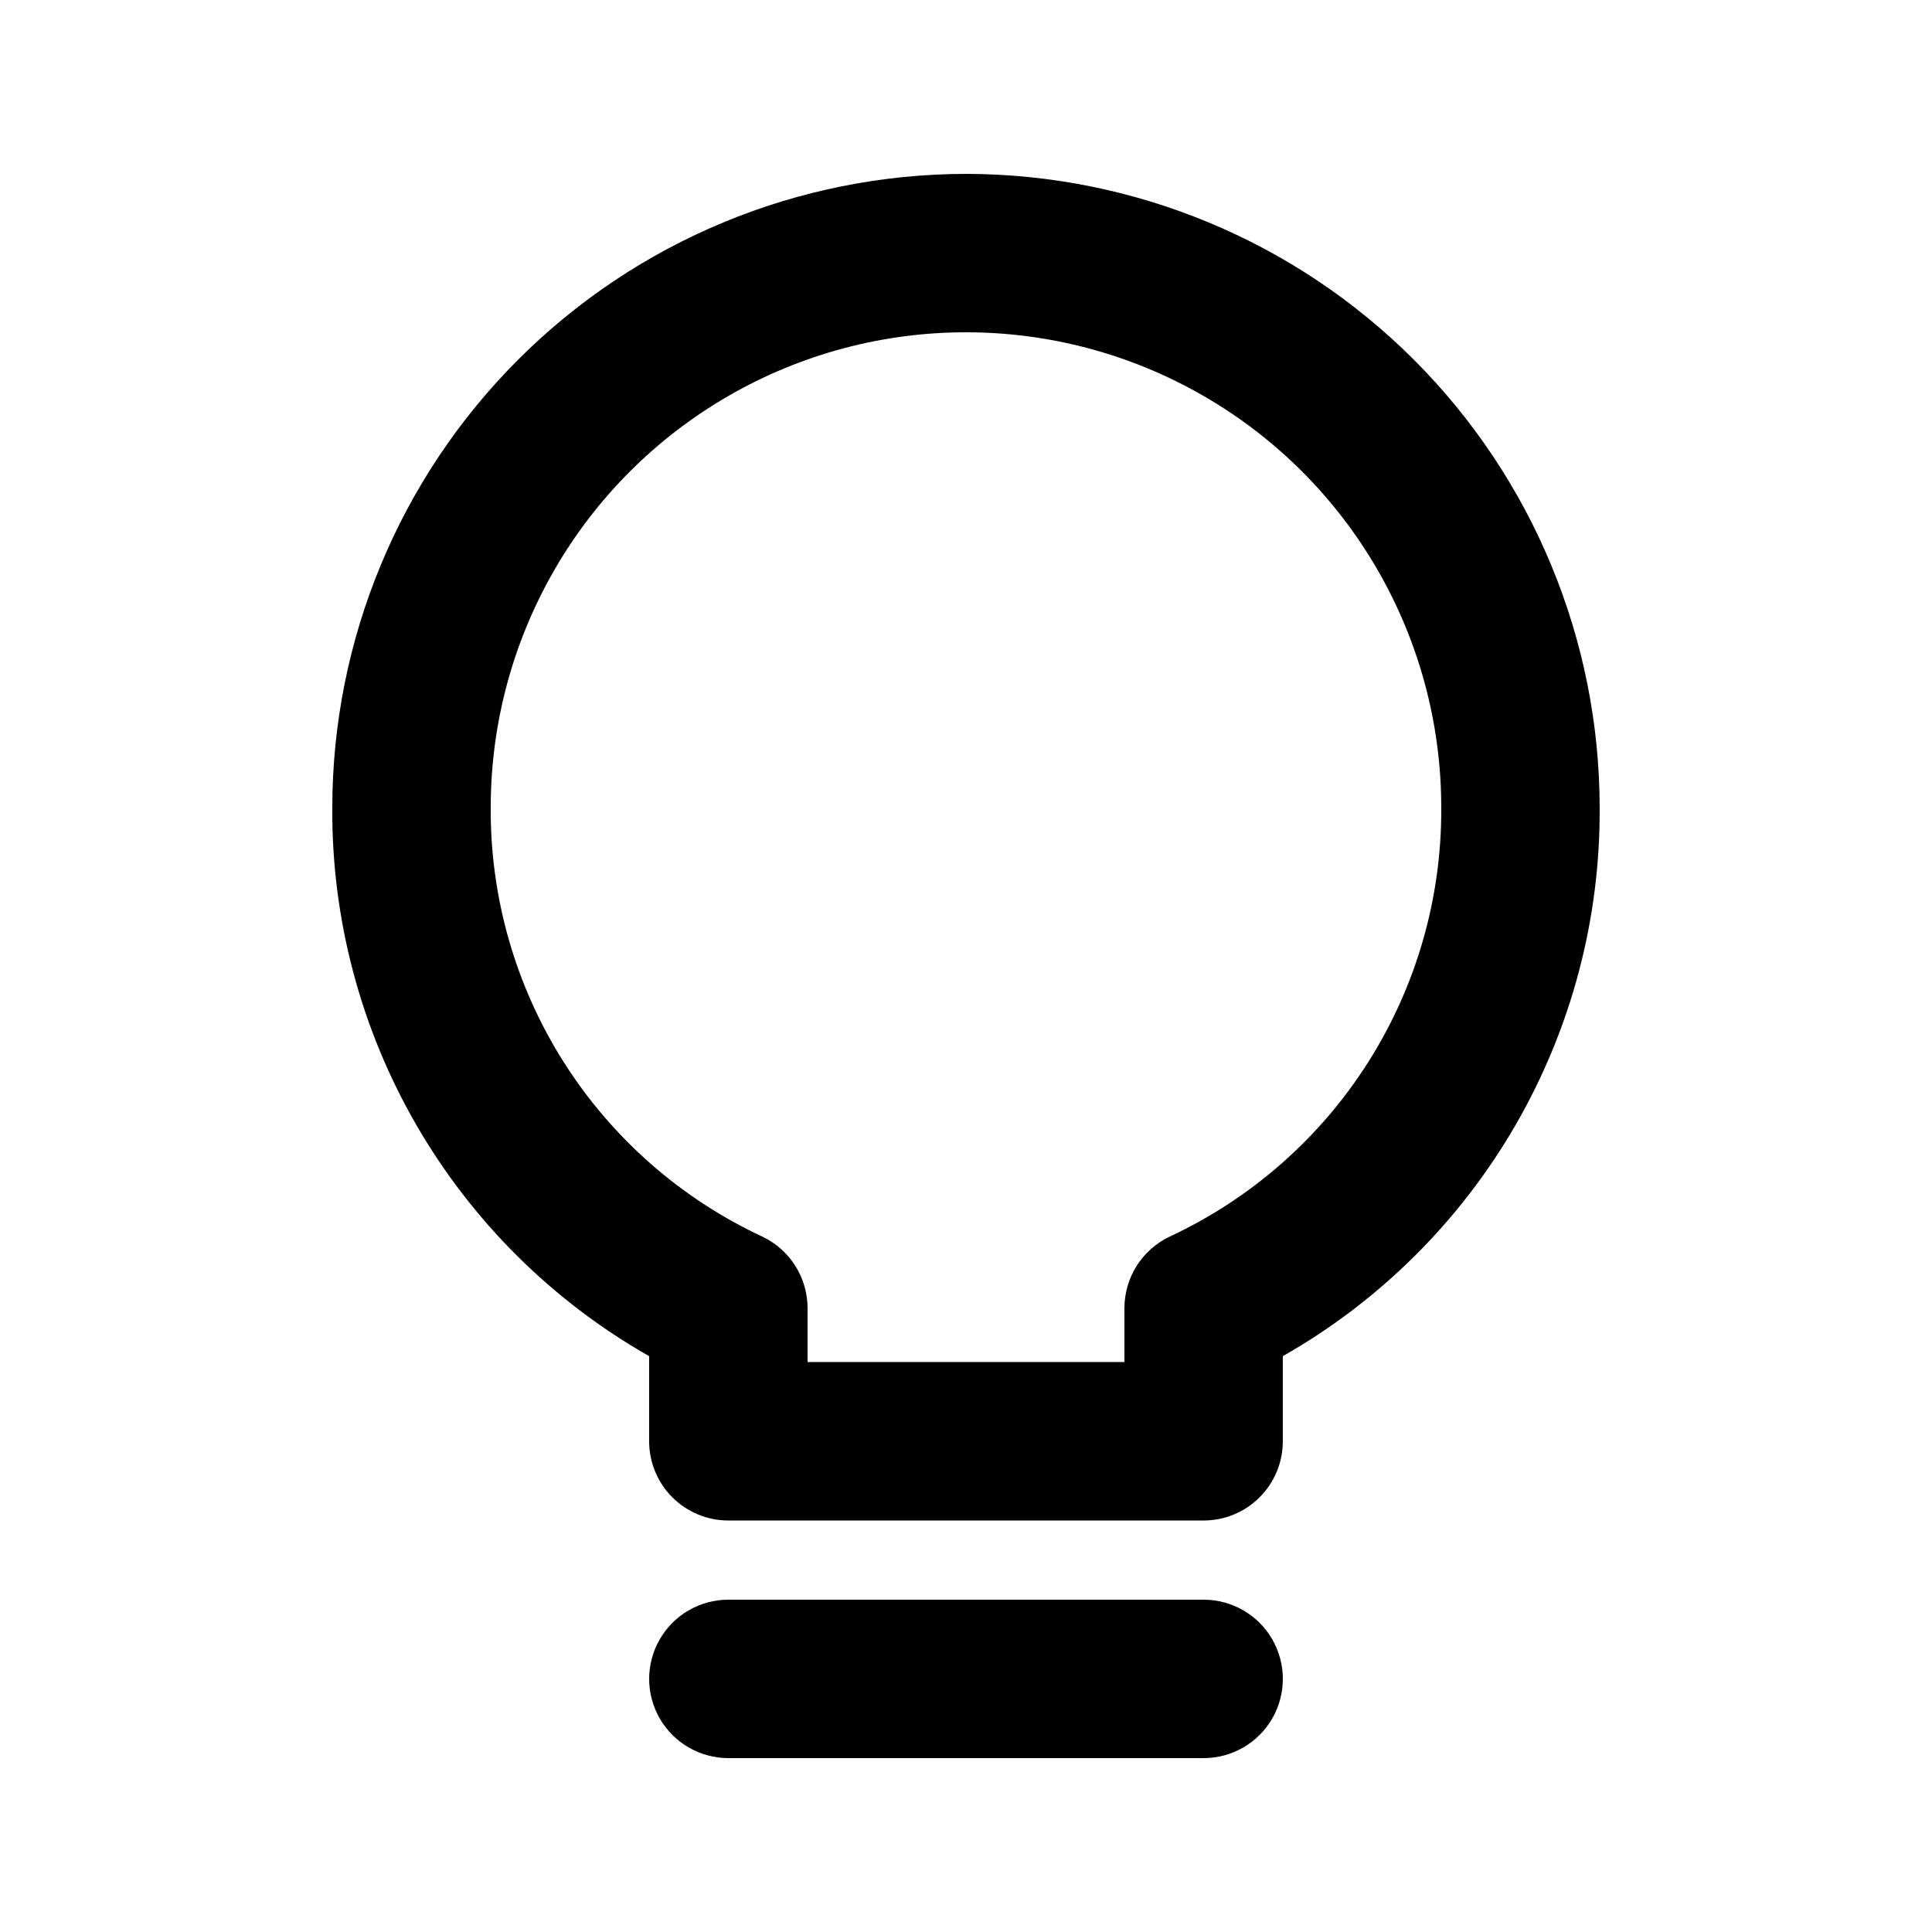
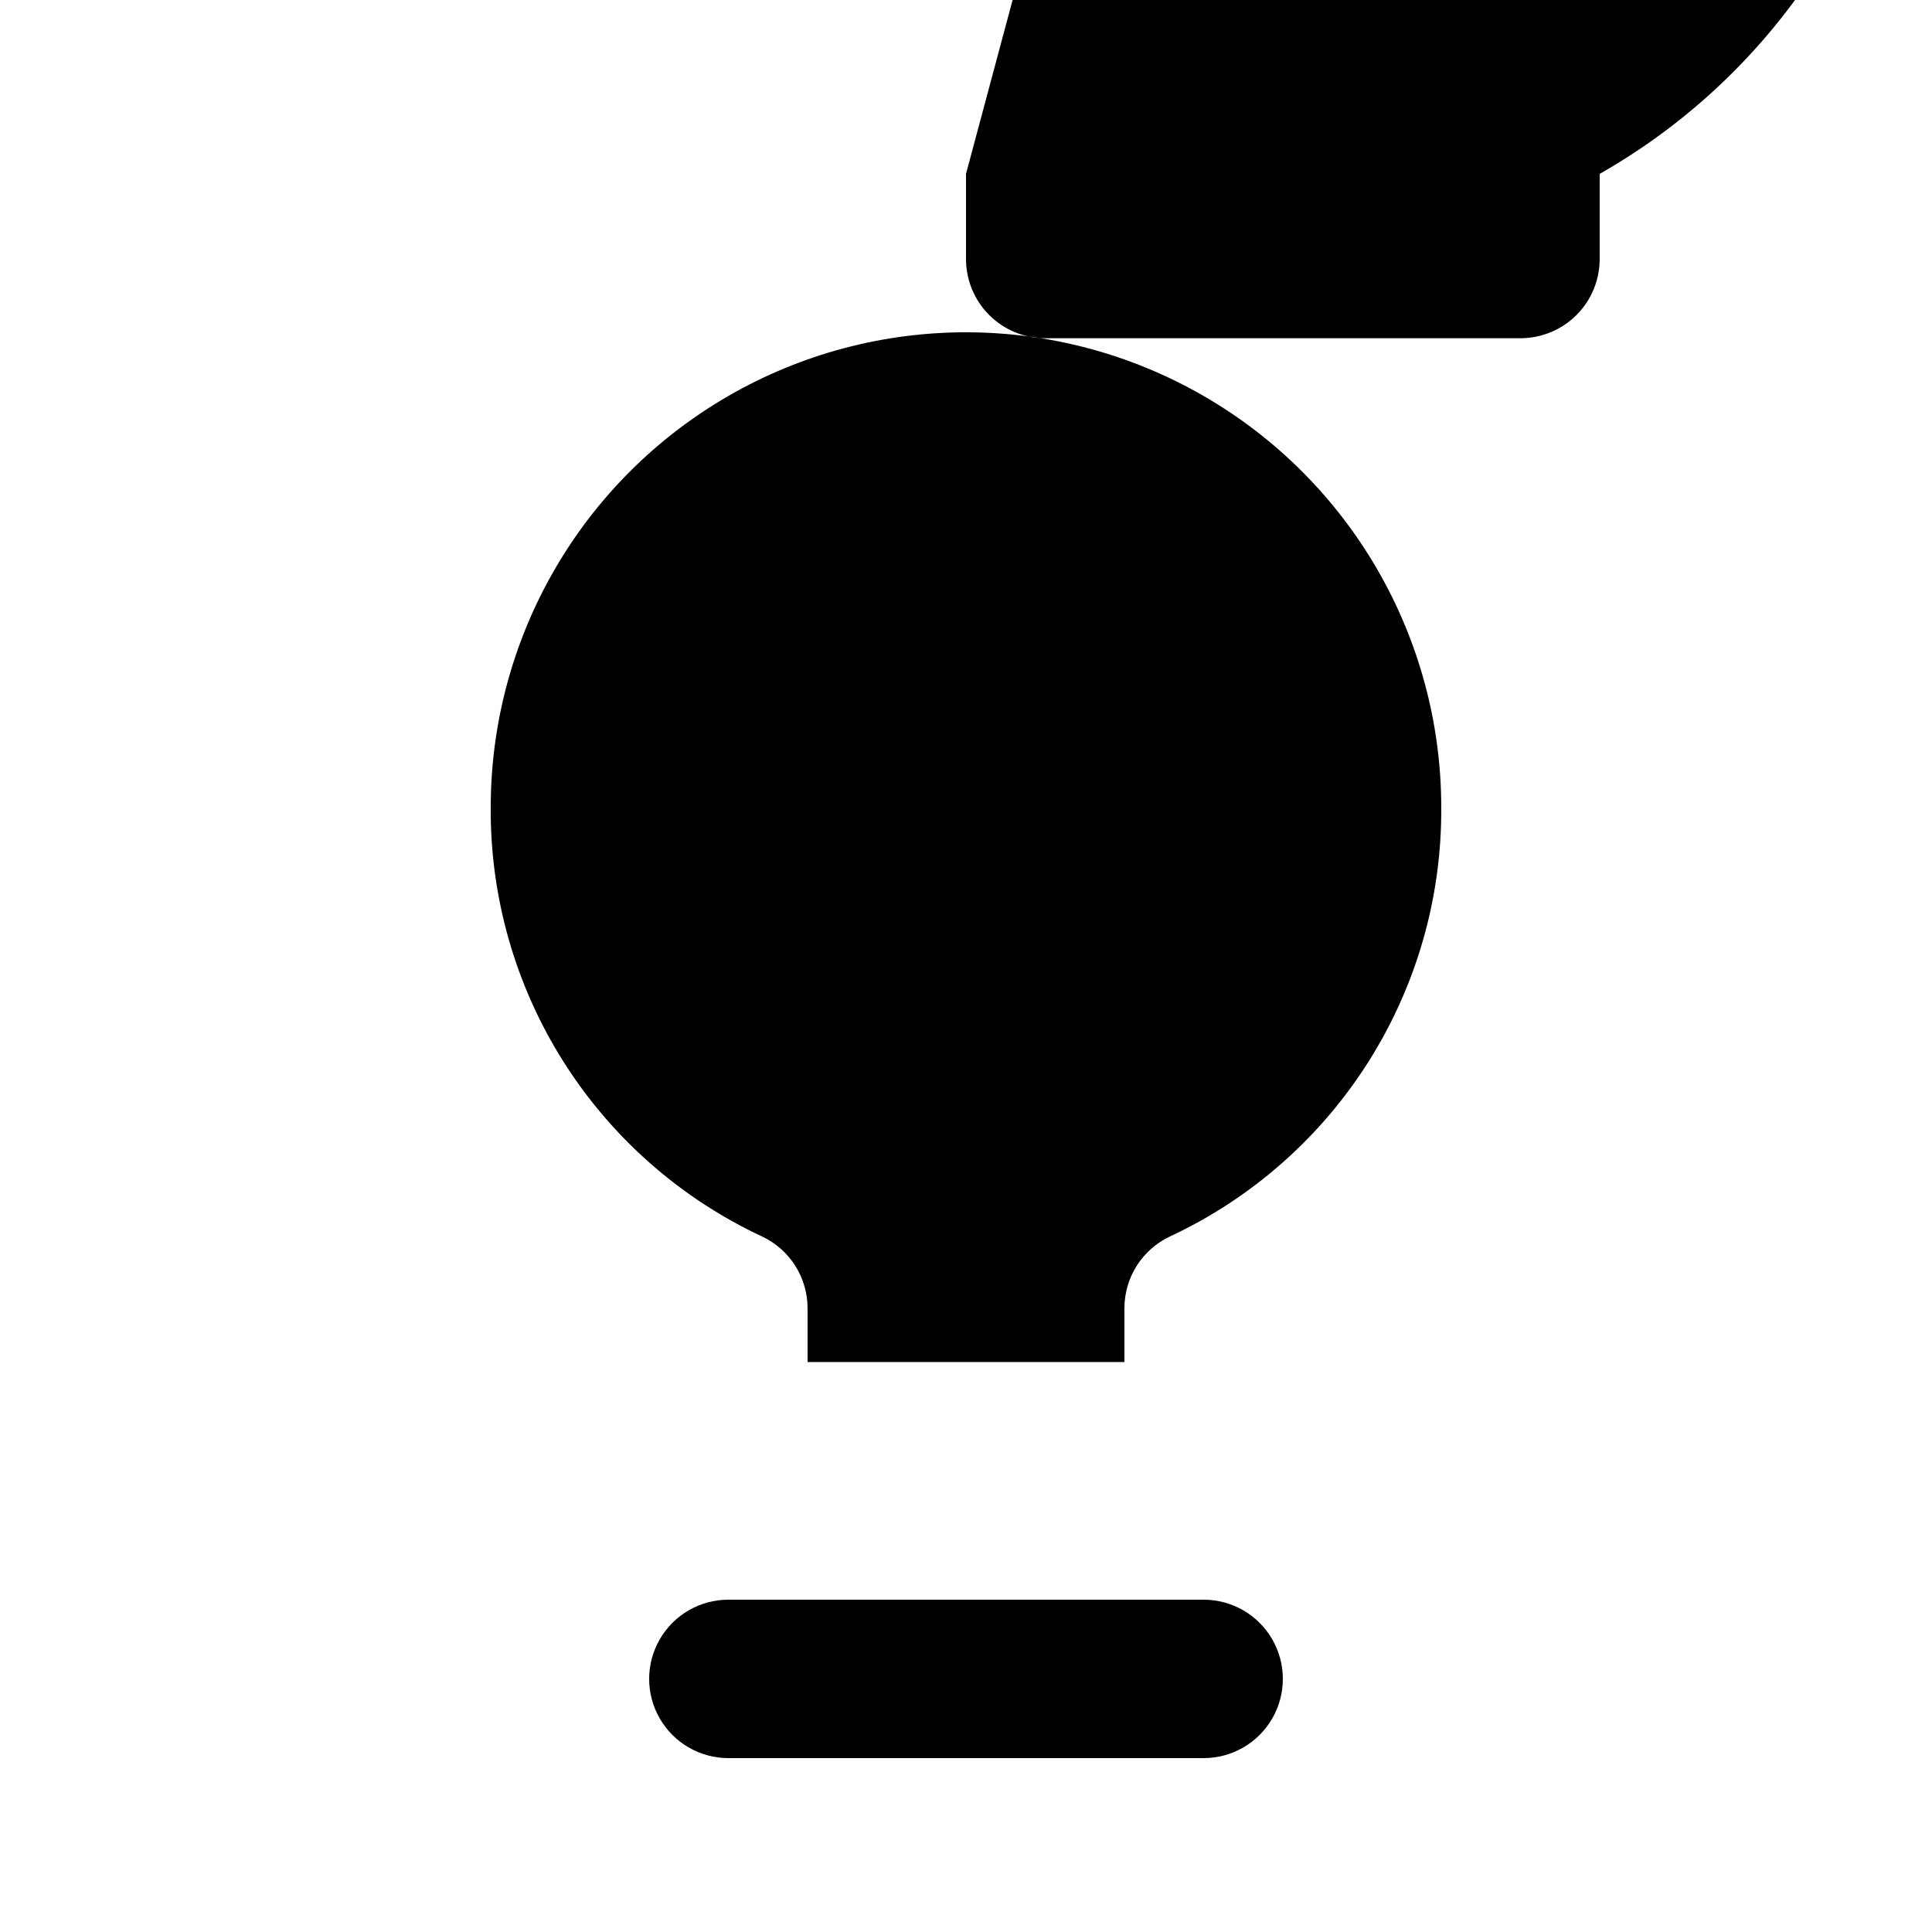
<svg xmlns="http://www.w3.org/2000/svg" fill="#000000" width="800px" height="800px" version="1.1" viewBox="144 144 512 512">
-   <path d="m400 190.08c-44.523 0.051-87.211 17.762-118.7 49.242-31.48 31.484-49.191 74.172-49.242 118.7-0.18 29.504 7.504 58.527 22.262 84.078 14.758 25.551 36.059 46.711 61.707 61.297v22.559c0 5.57 2.211 10.91 6.148 14.844 3.938 3.938 9.273 6.148 14.844 6.148h125.95c5.566 0 10.906-2.211 14.84-6.148 3.938-3.934 6.148-9.273 6.148-14.844v-22.559c25.652-14.586 46.949-35.746 61.707-61.297s22.445-54.574 22.262-84.078c-0.051-44.523-17.758-87.211-49.242-118.7-31.484-31.48-74.168-49.191-118.69-49.242zm54.008 281.62h-0.004c-3.594 1.699-6.633 4.387-8.762 7.746-2.129 3.363-3.258 7.258-3.258 11.234v14.277h-83.969v-14.277c-0.004-3.977-1.133-7.871-3.262-11.234-2.129-3.359-5.168-6.047-8.762-7.746-21.613-10.078-39.883-26.148-52.637-46.297-12.75-20.152-19.453-43.539-19.309-67.387 0-45 24.004-86.578 62.977-109.08 38.969-22.5 86.98-22.5 125.95 0 38.969 22.5 62.973 64.078 62.973 109.08 0.145 23.848-6.555 47.234-19.309 67.387-12.754 20.148-31.02 36.219-52.637 46.297zm8.969 96.234h-125.95c-7.5 0-14.43 4.004-18.18 10.496-3.75 6.496-3.75 14.5 0 20.992 3.75 6.496 10.68 10.496 18.18 10.496h125.95c7.496 0 14.43-4 18.18-10.496 3.746-6.492 3.746-14.496 0-20.992-3.75-6.492-10.684-10.496-18.18-10.496z" />
+   <path d="m400 190.08v22.559c0 5.57 2.211 10.91 6.148 14.844 3.938 3.938 9.273 6.148 14.844 6.148h125.95c5.566 0 10.906-2.211 14.84-6.148 3.938-3.934 6.148-9.273 6.148-14.844v-22.559c25.652-14.586 46.949-35.746 61.707-61.297s22.445-54.574 22.262-84.078c-0.051-44.523-17.758-87.211-49.242-118.7-31.484-31.48-74.168-49.191-118.69-49.242zm54.008 281.62h-0.004c-3.594 1.699-6.633 4.387-8.762 7.746-2.129 3.363-3.258 7.258-3.258 11.234v14.277h-83.969v-14.277c-0.004-3.977-1.133-7.871-3.262-11.234-2.129-3.359-5.168-6.047-8.762-7.746-21.613-10.078-39.883-26.148-52.637-46.297-12.75-20.152-19.453-43.539-19.309-67.387 0-45 24.004-86.578 62.977-109.08 38.969-22.5 86.98-22.5 125.95 0 38.969 22.5 62.973 64.078 62.973 109.08 0.145 23.848-6.555 47.234-19.309 67.387-12.754 20.148-31.02 36.219-52.637 46.297zm8.969 96.234h-125.95c-7.5 0-14.43 4.004-18.18 10.496-3.75 6.496-3.75 14.5 0 20.992 3.75 6.496 10.68 10.496 18.18 10.496h125.95c7.496 0 14.43-4 18.18-10.496 3.746-6.492 3.746-14.496 0-20.992-3.75-6.492-10.684-10.496-18.18-10.496z" />
</svg>